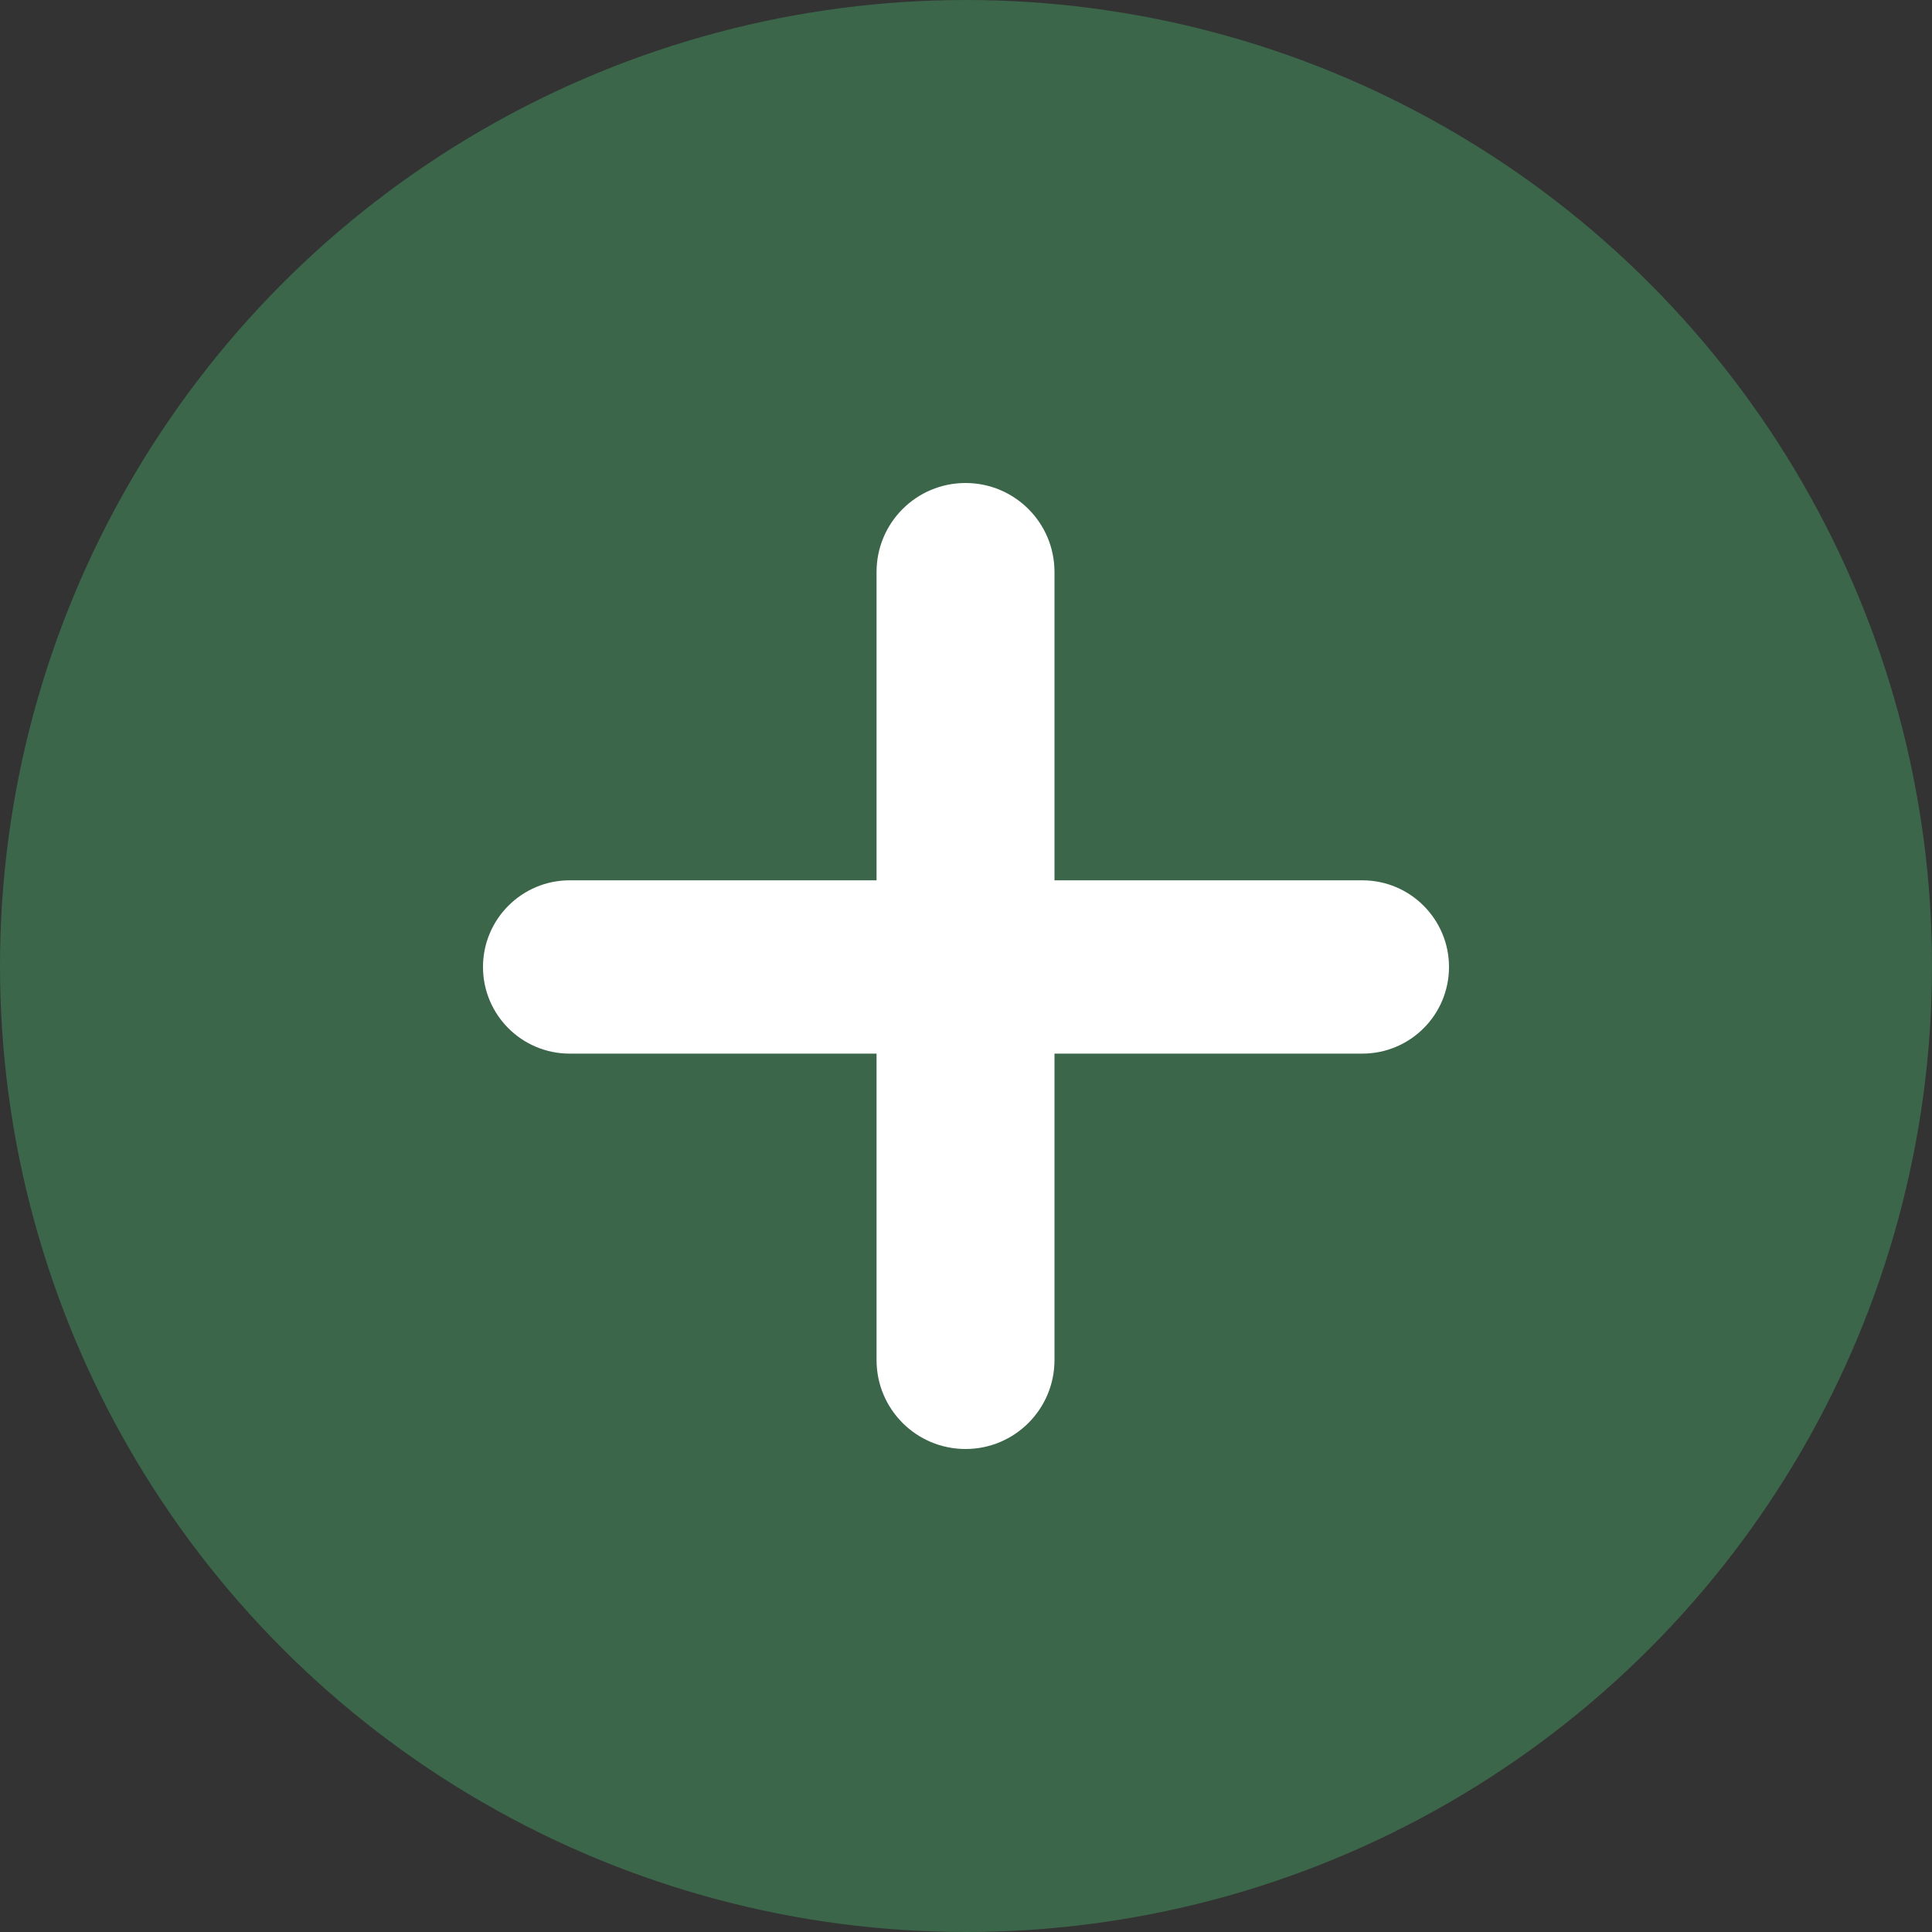
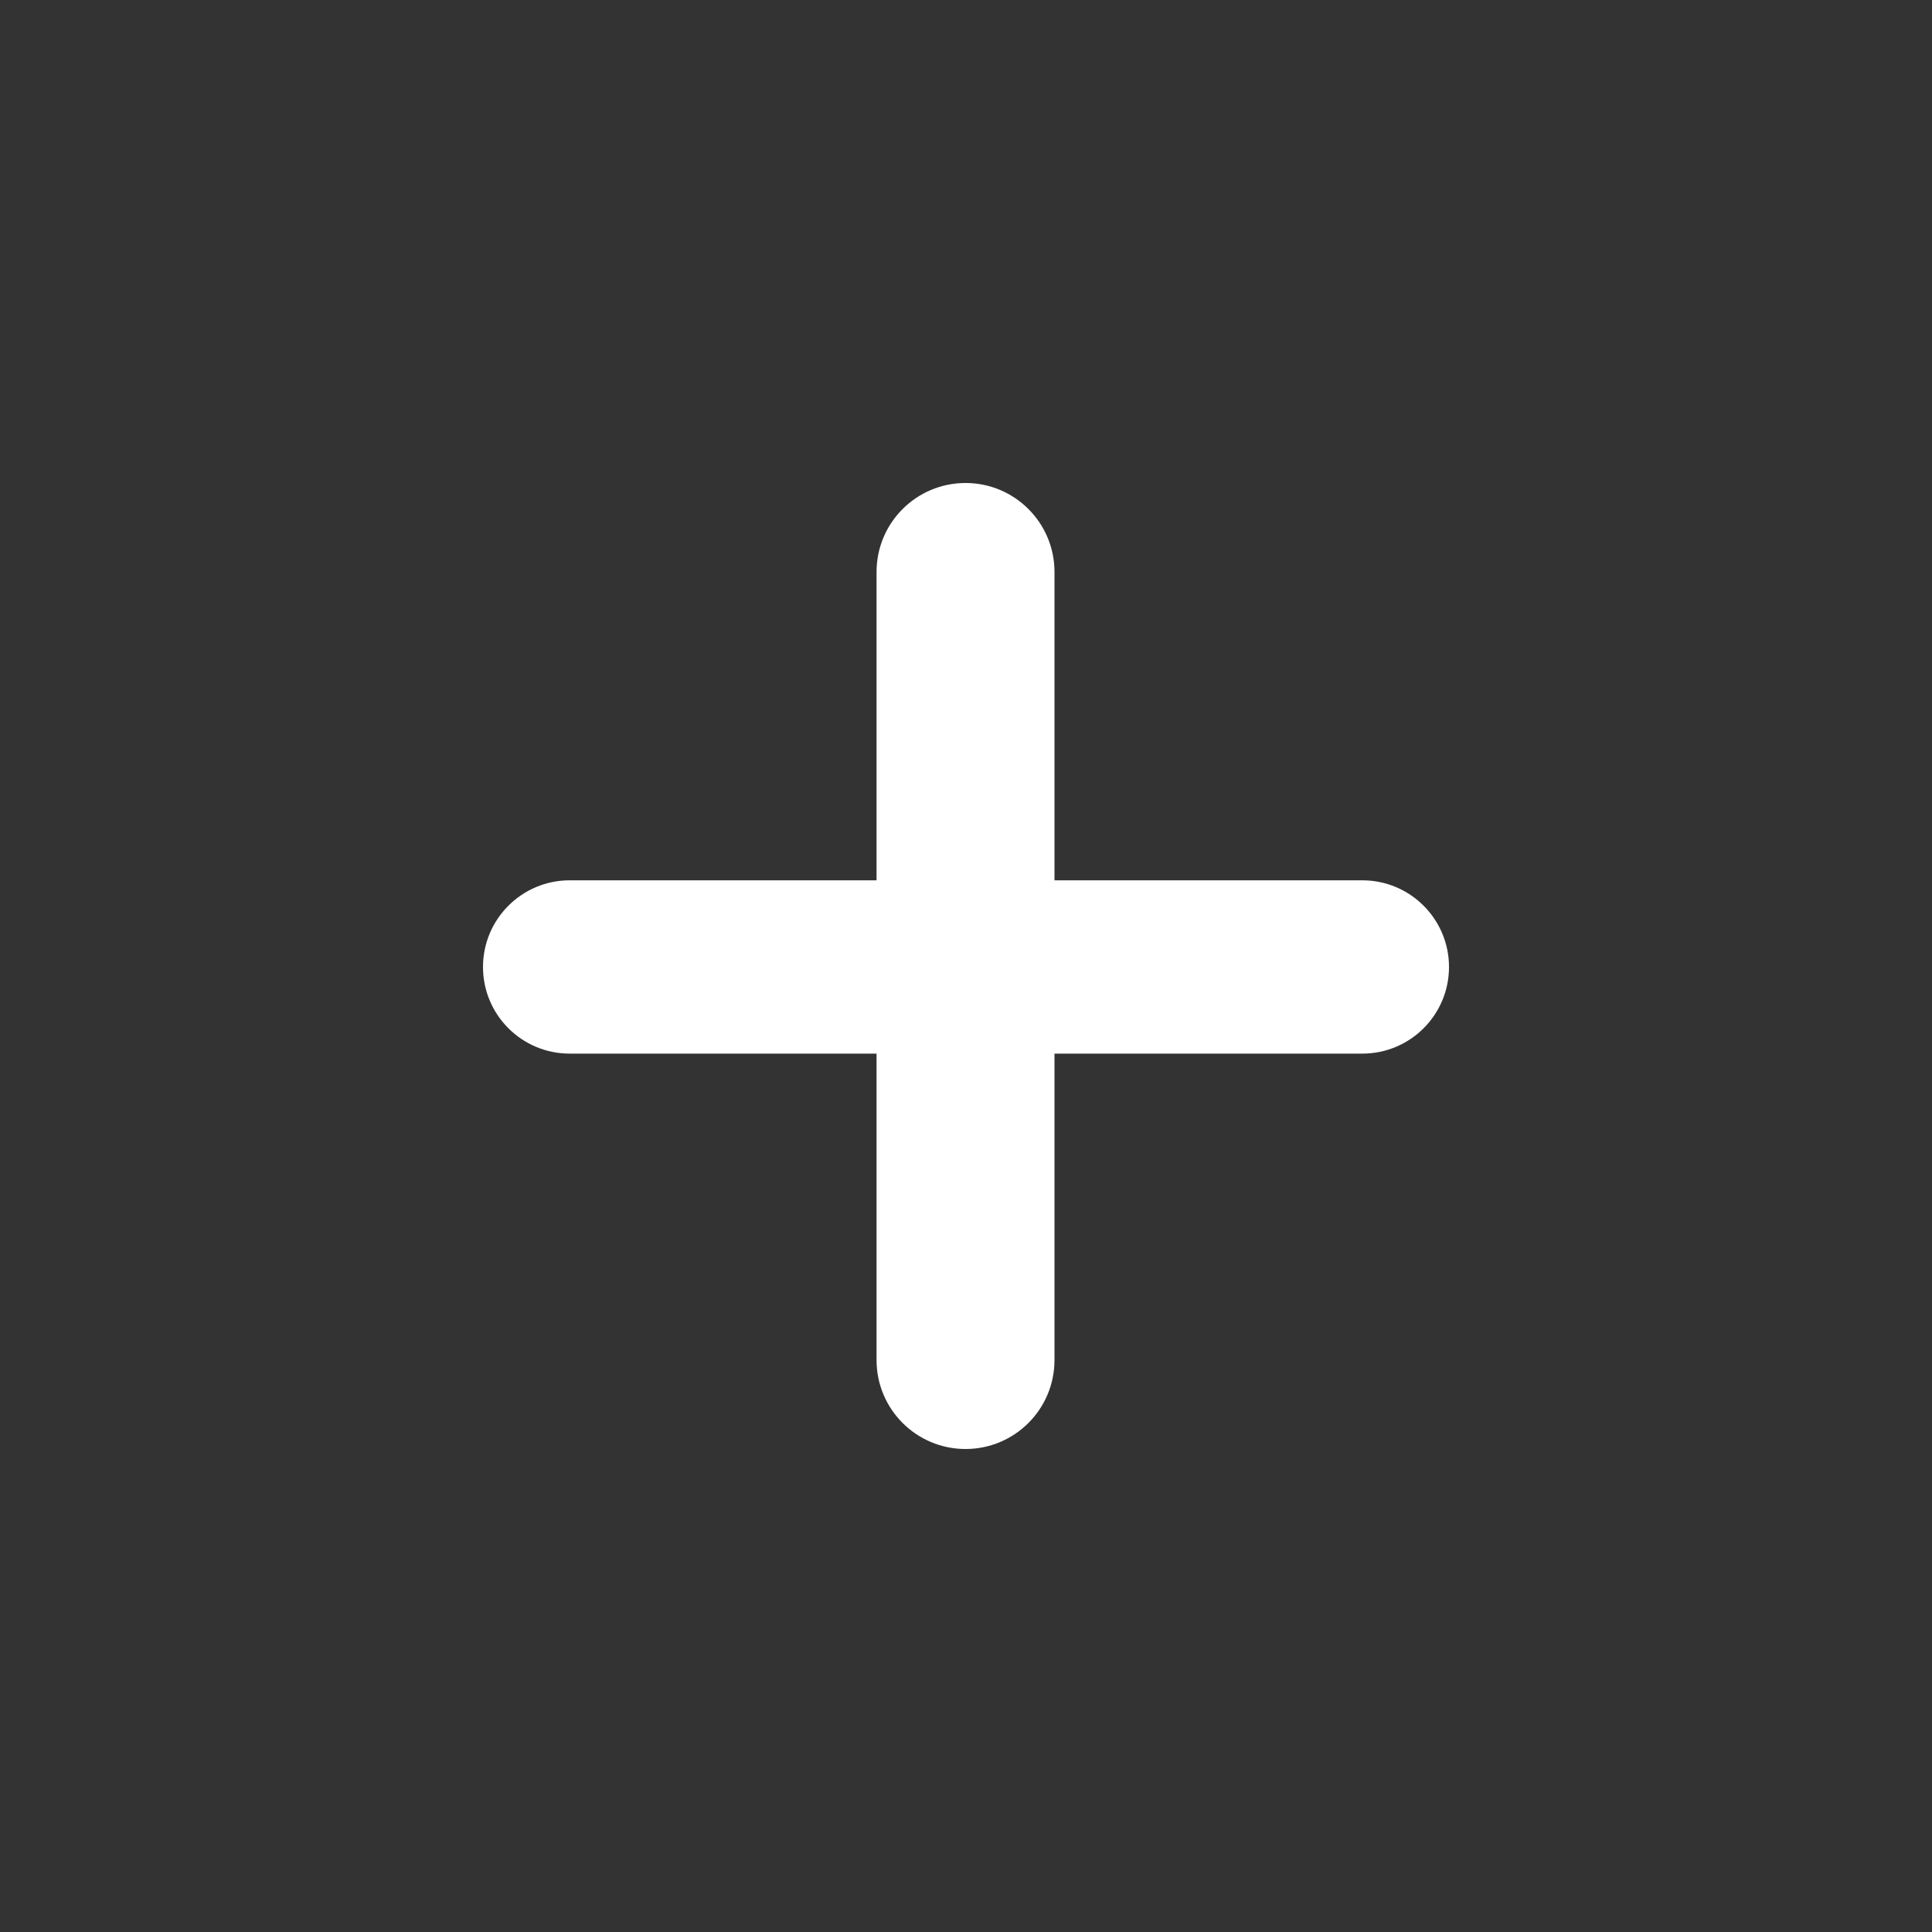
<svg xmlns="http://www.w3.org/2000/svg" width="20px" height="20px" viewBox="0 0 20 20" version="1.1">
  <rect x="0" y="0" width="20" height="20" fill="#333333" stroke="none" />
  <title>Atoms/Buttons/Round Buttons/Add</title>
  <g id="plans-page" stroke="none" stroke-width="1" fill="none" fill-rule="evenodd">
    <g id="Group" fill-rule="nonzero">
      <g>
-         <circle id="Oval" fill="#3B664A" cx="10" cy="10" r="10" />
        <path d="M9.074,10.907 L5.897,10.907 C5.402,10.907 5,10.506 5,10.01 C5,9.515 5.402,9.113 5.897,9.113 L9.074,9.113 L9.074,9.113 L9.074,5.921 C9.074,5.412 9.486,5 9.995,5 C10.504,5 10.916,5.412 10.916,5.921 L10.916,9.113 L10.916,9.113 L14.103,9.113 C14.598,9.113 15,9.515 15,10.01 C15,10.506 14.598,10.907 14.103,10.907 L10.916,10.907 L10.916,10.907 L10.916,14.079 C10.916,14.588 10.504,15 9.995,15 C9.486,15 9.074,14.588 9.074,14.079 L9.074,10.907 L9.074,10.907 Z" id="+" fill="#FFFFFF" />
      </g>
    </g>
  </g>
</svg>